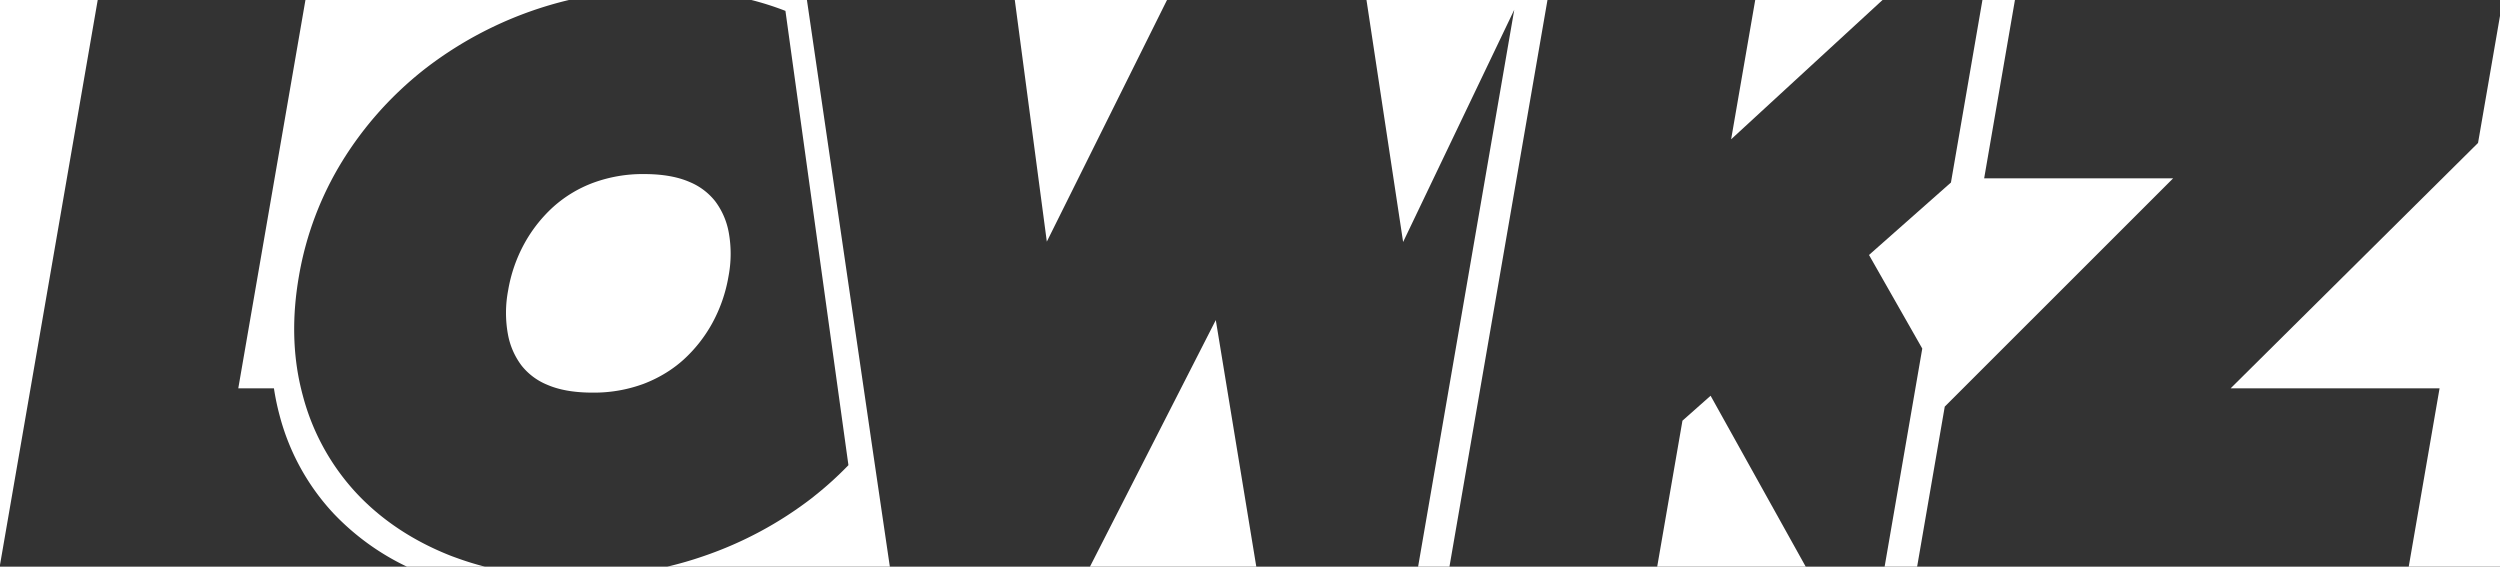
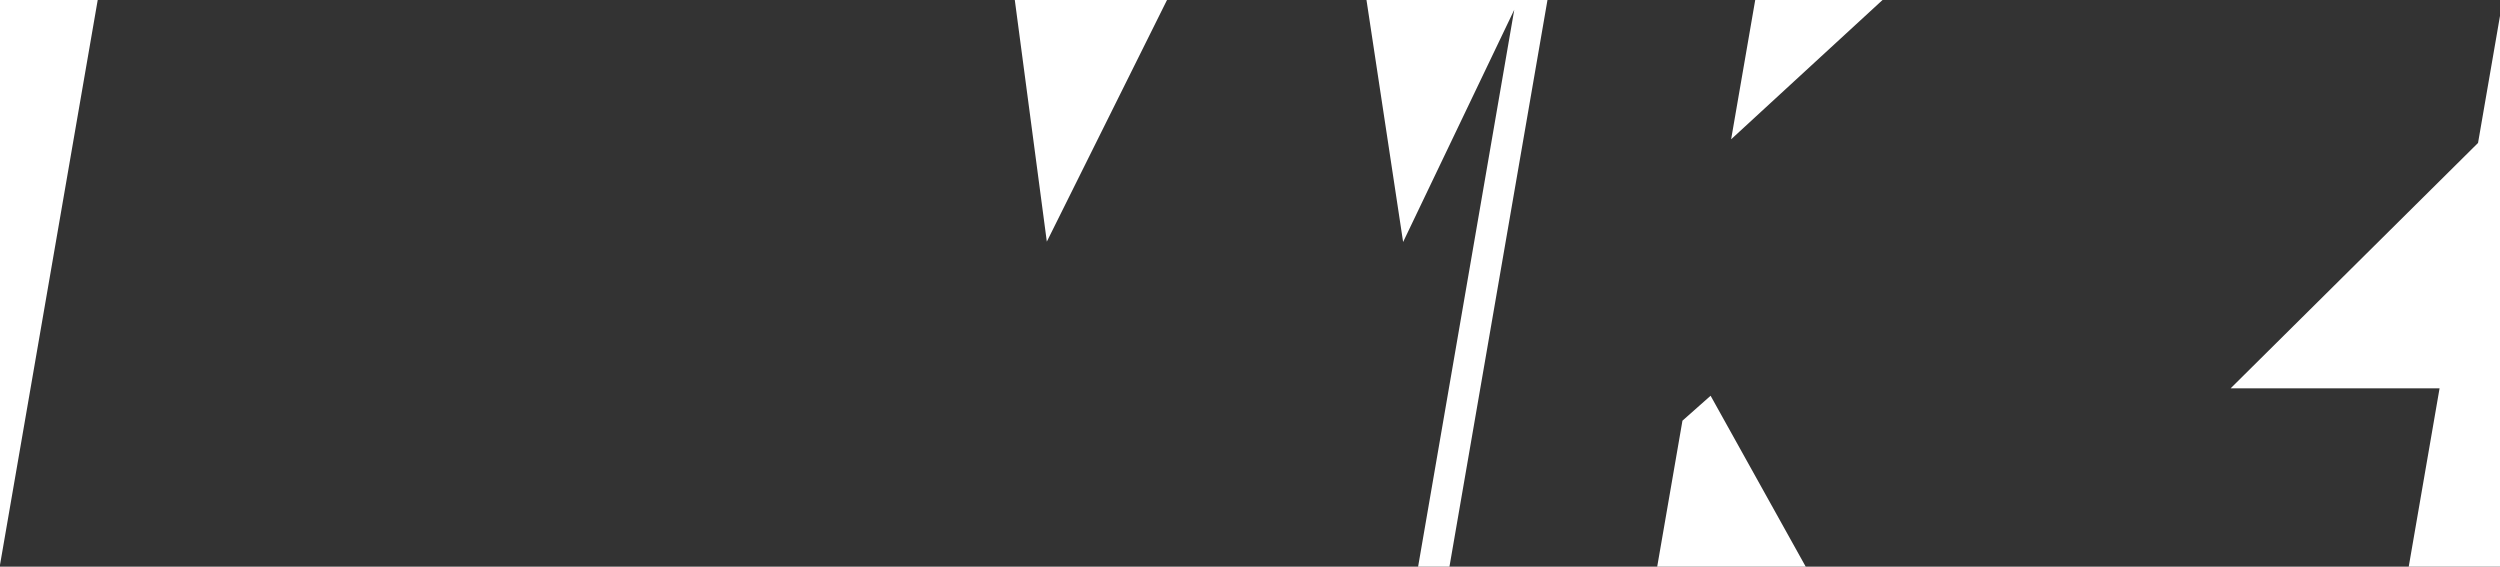
<svg xmlns="http://www.w3.org/2000/svg" viewBox="0 0 1199.65 271.93">
  <rect x="0" y="0" width="1199.65" height="271.93" fill="#333333" stroke="none" />
  <defs>
    <style>.cls-1{fill:#fff;}</style>
  </defs>
  <g id="Layer_2" data-name="Layer 2">
    <g id="Layer_1-2" data-name="Layer 1">
      <polygon class="cls-1" points="46.89 0 0 0 0 271.06 46.89 0" />
-       <path class="cls-1" d="M327.83,172.75a67.68,67.68,0,0,0,14-17.75,71.62,71.62,0,0,0,7.75-22.4,57.43,57.43,0,0,0,.08-21.24,35.4,35.4,0,0,0-6.5-14.83,30.42,30.42,0,0,0-12.25-9.2c-5.75-2.52-13.06-3.8-21.73-3.8a68.73,68.73,0,0,0-24.52,4.18A60,60,0,0,0,265.6,99.18c-1.59,1.43-3.1,2.94-4.55,4.53a68,68,0,0,0-9.45,13.21,71.3,71.3,0,0,0-7.76,22.4,57.37,57.37,0,0,0-.08,21.23,35.36,35.36,0,0,0,6.5,14.85,30.26,30.26,0,0,0,12.24,9.19c5.75,2.53,13.06,3.81,21.74,3.81a68.65,68.65,0,0,0,24.52-4.18,62.92,62.92,0,0,0,12.53-6.42A58,58,0,0,0,327.83,172.75Z" />
      <polygon class="cls-1" points="860.84 39.1 903.35 0 842.26 0 830.7 66.84 860.84 39.1" />
      <polygon class="cls-1" points="560 0 486.96 0 502.33 115.95 560 0" />
-       <path class="cls-1" d="M220.31,268.15c-1.41-.51-2.83-1-4.21-1.54-17.95-7.09-33.12-17.19-45.08-30a109.58,109.58,0,0,1-25.7-46.76c-.32-1.16-.61-2.32-.89-3.5-4-16.67-4.31-34.73-1-53.74a155,155,0,0,1,21-55.58,168,168,0,0,1,27.51-33.68q5.48-5.18,11.42-9.87A181.82,181.82,0,0,1,273,0H146.57L114.34,186.34h17.11a117.83,117.83,0,0,0,2.75,13.12,109.64,109.64,0,0,0,25.7,46.76,119.16,119.16,0,0,0,35.39,25.71h37.43Q226.33,270.29,220.31,268.15Z" />
      <polygon class="cls-1" points="1189.11 68.59 1070.39 186.34 1170.65 186.34 1155.85 271.93 1199.65 271.93 1199.65 7.62 1189.11 68.59" />
-       <path class="cls-1" d="M417.27,205.61,391.32,28.1l-2.57-17.58L387.21,0H360.58A141.89,141.89,0,0,1,376.9,5.22l2.16,15.62L406.75,220.5l.38,2.71a164.7,164.7,0,0,1-16.44,14.89l-.71.59a180.83,180.83,0,0,1-52.52,28.23q-8.49,2.93-17.29,5H427l-9-61.23Z" />
-       <polygon class="cls-1" points="936.44 191.89 1042.79 85.58 952.12 85.58 954.58 71.31 966.89 0 951.29 0 936.18 87.58 896.86 122.35 922.42 167.26 904.35 271.93 919.95 271.93 933.21 195.12 936.44 191.89" />
      <polygon class="cls-1" points="807.34 201.87 795.22 271.93 866.5 271.93 820.85 189.9 807.34 201.87" />
      <polygon class="cls-1" points="655.72 0 673.3 116.12 726.63 4.69 680.49 271.93 695.53 271.93 742.57 0 655.72 0" />
-       <polygon class="cls-1" points="523.02 271.93 602.85 271.93 583.41 153.59 523.02 271.93" />
    </g>
  </g>
</svg>